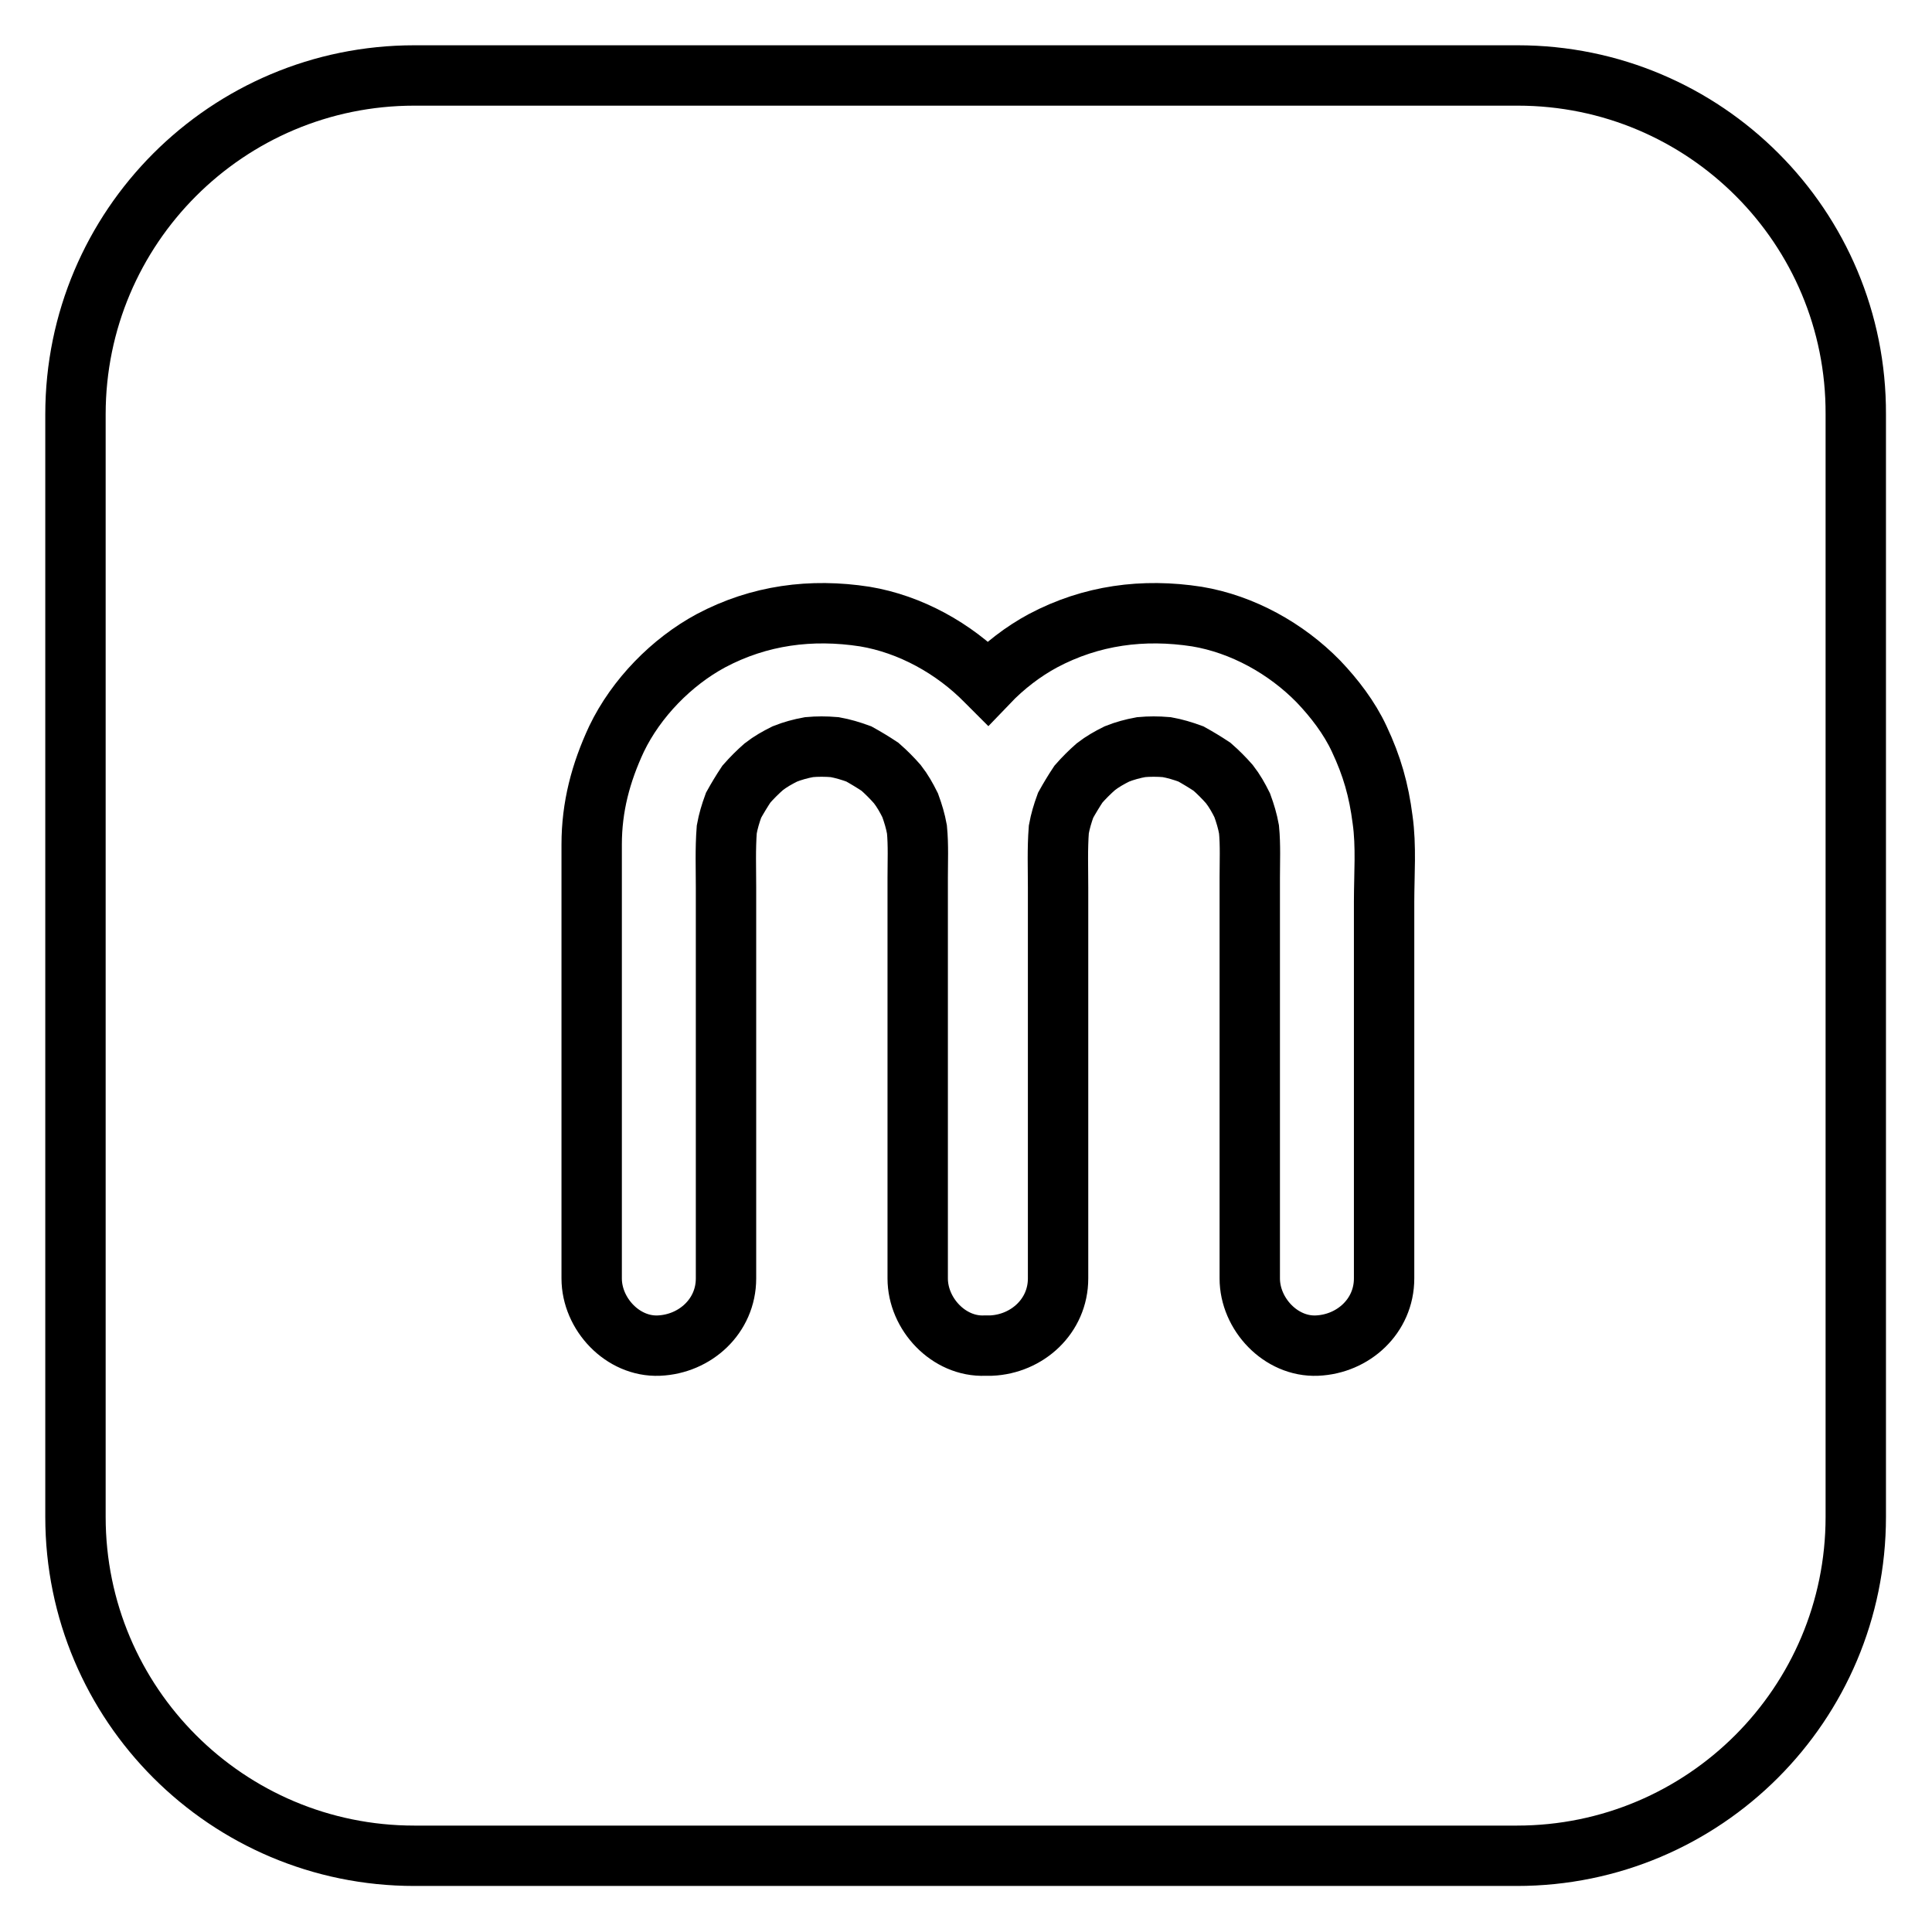
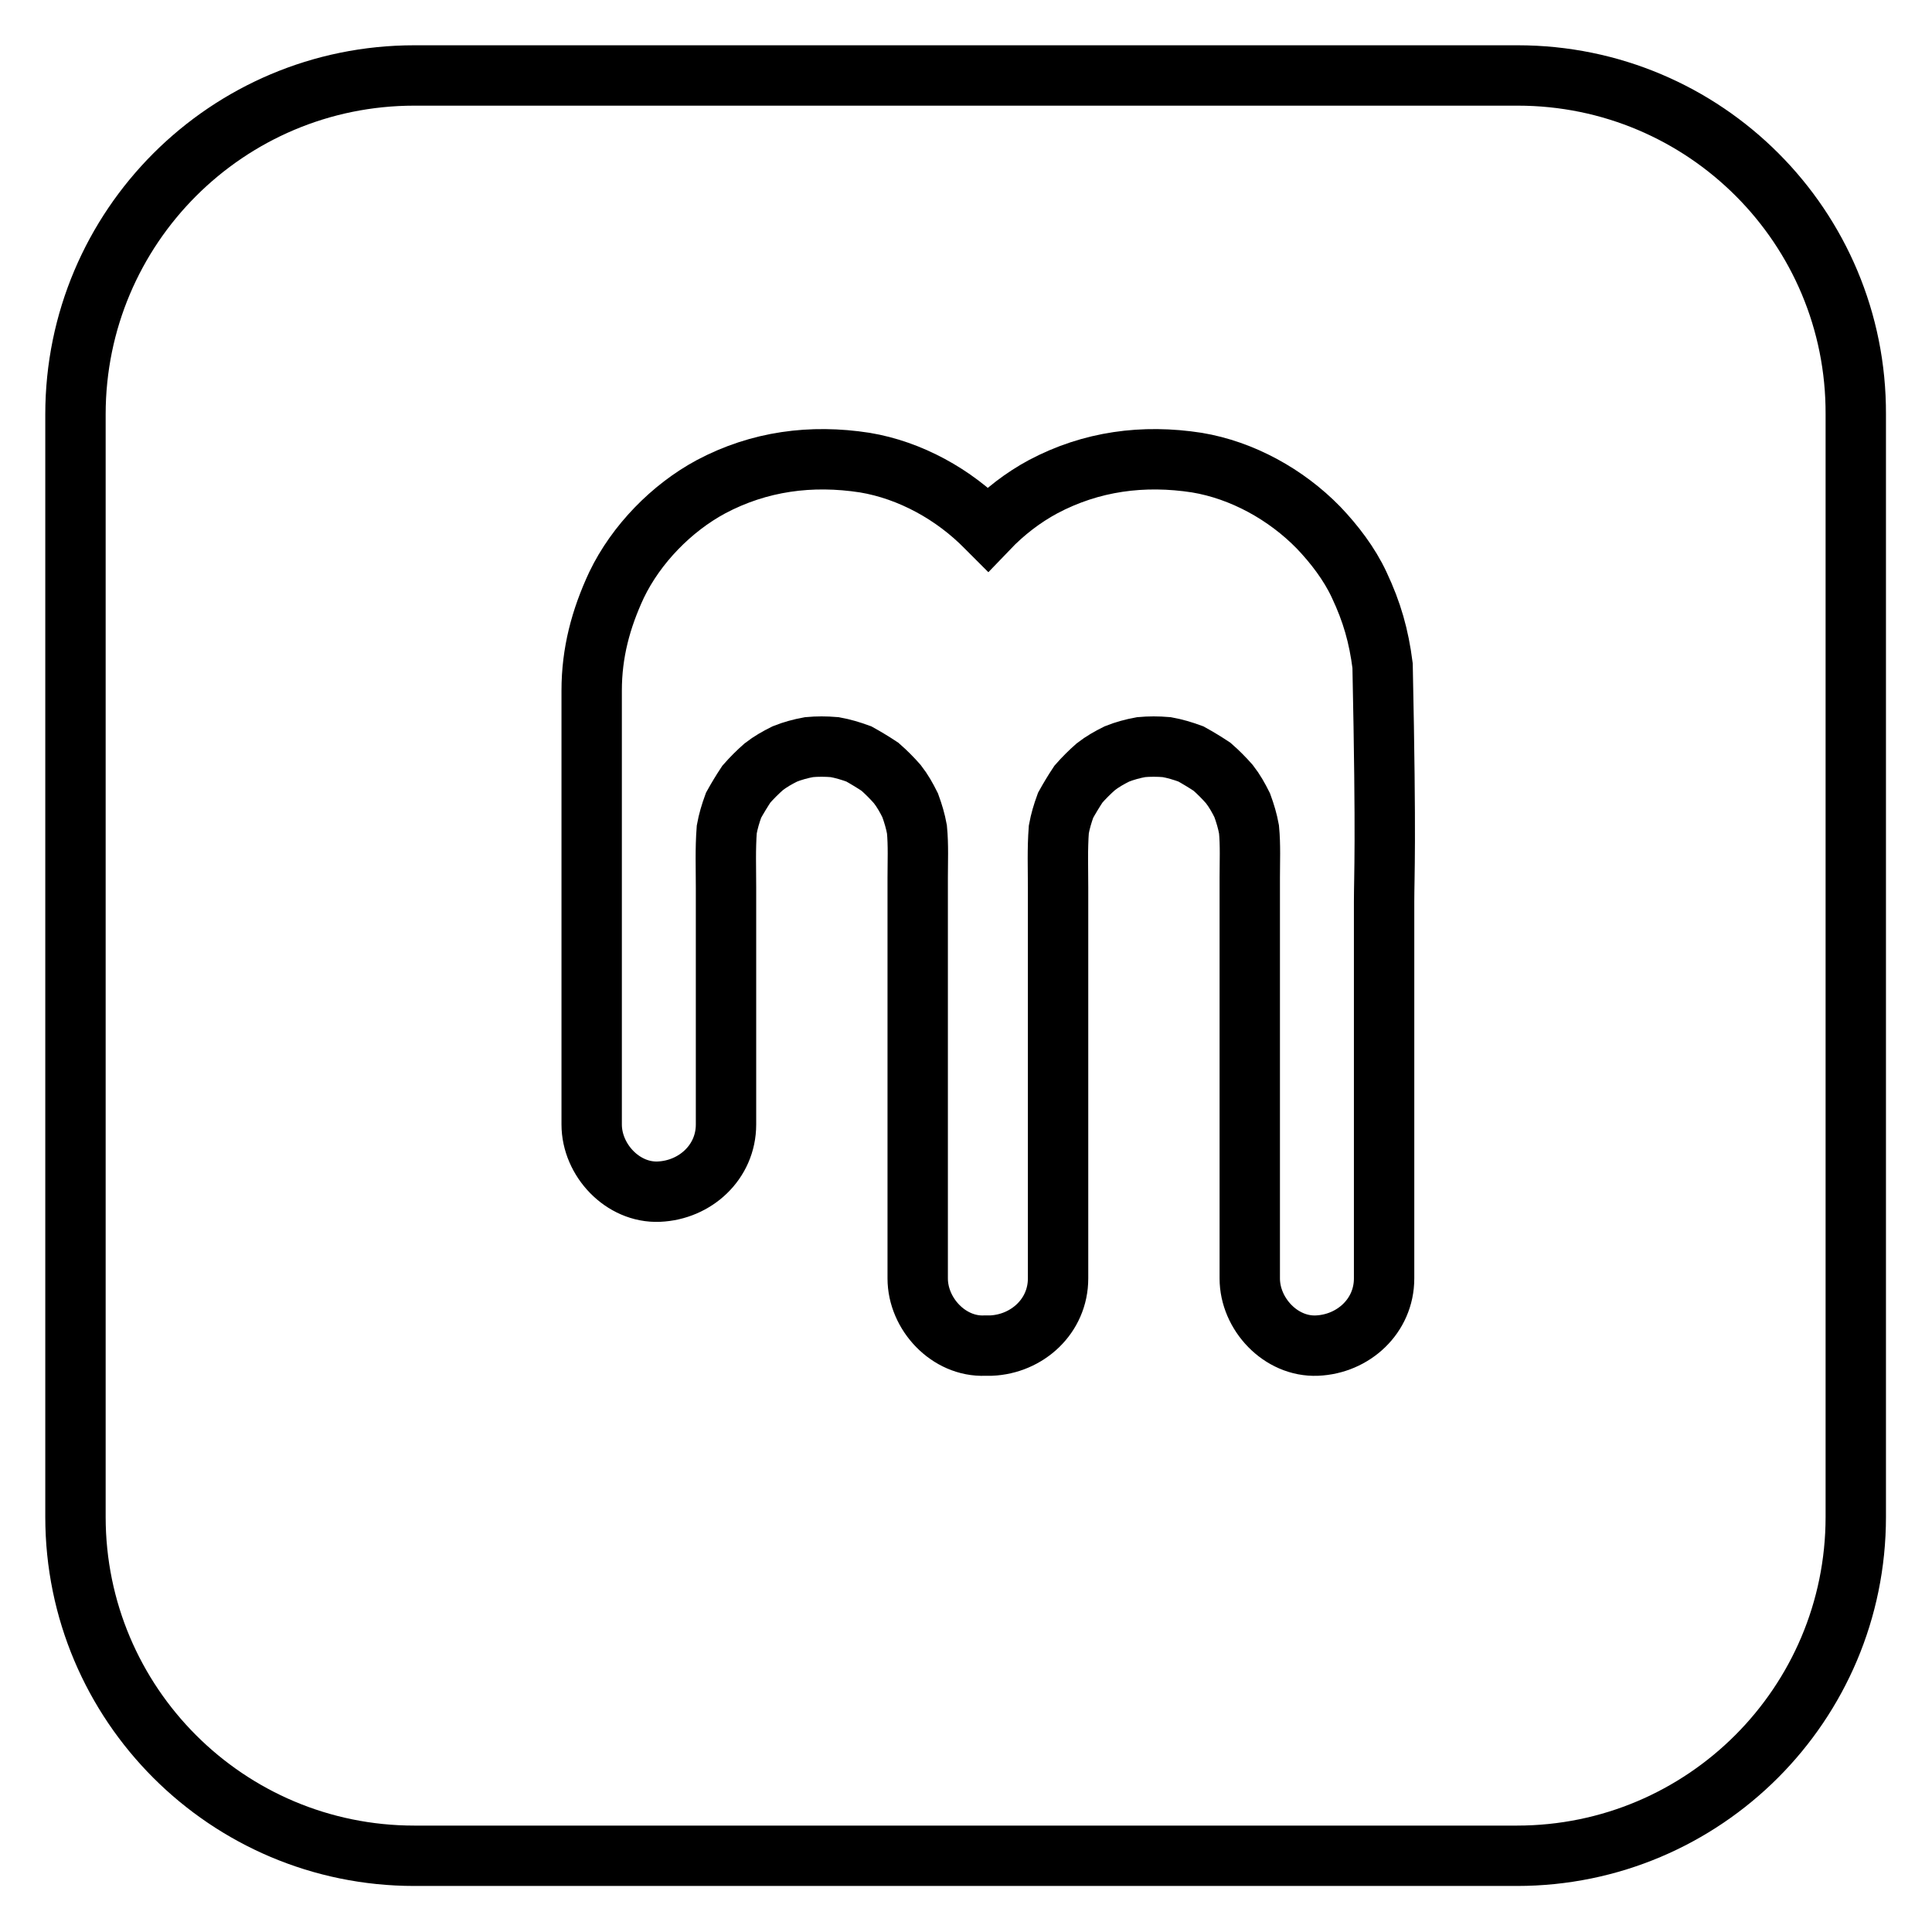
<svg xmlns="http://www.w3.org/2000/svg" version="1.1" x="0px" y="0px" viewBox="0 0 256 256" enable-background="new 0 0 256 256" xml:space="preserve">
  <g>
    <g>
-       <path stroke-width="8" fill-opacity="0" stroke="#000000" d="M201.1,10H54.9C30.1,10,10,30.1,10,54.9v146.1c0,24.8,20.1,44.9,44.9,44.9h146.1c24.8,0,44.9-20.1,44.9-44.9V54.9C246,30.1,225.9,10,201.1,10z M183.4,119.5c0,6.6,0,13.2,0,19.9c0,10,0,20,0,30c0,5-4.1,8.7-8.9,8.9c-4.8,0.2-8.9-4.2-8.9-8.9c0-2.5,0-5,0-7.5c0-10.6,0-21.3,0-32c0-4.6,0-9.1,0-13.6c0-2.1,0.1-4.3-0.1-6.4c-0.2-1.1-0.5-2.1-0.9-3.2c-0.5-1-1-1.9-1.7-2.8c-0.7-0.8-1.5-1.6-2.3-2.3c-0.9-0.6-1.9-1.2-2.8-1.7c-1.1-0.4-2.1-0.7-3.2-0.9c-1.2-0.1-2.3-0.1-3.4,0c-1.1,0.2-2.2,0.5-3.2,0.9c-1,0.5-1.9,1-2.8,1.7c-0.8,0.7-1.6,1.5-2.3,2.3c-0.6,0.9-1.2,1.9-1.7,2.8c-0.4,1.1-0.7,2.1-0.9,3.2c-0.2,2.6-0.1,5.2-0.1,7.7c0,10.5,0,20.9,0,31.4c0,6.8,0,13.6,0,20.4c0,5-4.1,8.7-8.9,8.9c-0.2,0-0.5,0-0.7,0c0,0-0.1,0-0.1,0c-4.8,0.2-8.9-4.2-8.9-8.9c0-2.5,0-5,0-7.5c0-10.6,0-21.3,0-32c0-4.6,0-9.1,0-13.6c0-2.1,0.1-4.3-0.1-6.4c-0.2-1.1-0.5-2.1-0.9-3.2c-0.5-1-1-1.9-1.7-2.8c-0.7-0.8-1.5-1.6-2.3-2.3c-0.9-0.6-1.9-1.2-2.8-1.7c-1.1-0.4-2.1-0.7-3.2-0.9c-1.2-0.1-2.3-0.1-3.4,0c-1.1,0.2-2.2,0.5-3.2,0.9c-1,0.5-1.9,1-2.8,1.7c-0.8,0.7-1.6,1.5-2.3,2.3c-0.6,0.9-1.2,1.9-1.7,2.8c-0.4,1.1-0.7,2.1-0.9,3.2c-0.2,2.6-0.1,5.2-0.1,7.7c0,10.5,0,20.9,0,31.4c0,6.8,0,13.6,0,20.4c0,5-4.1,8.7-8.9,8.9c-4.8,0.2-8.9-4.2-8.9-8.9c0-0.2,0-0.4,0-0.7c0-11.5,0-23.1,0-34.6c0-6,0-12,0-18c0-1.4,0-2.8,0-4.2c0-5,1.2-9.5,3.3-14c2.6-5.4,7.3-10.2,12.5-13c6.4-3.4,13.3-4.3,20.4-3.2c6,1,11.8,4.2,16.1,8.6c0.1,0.1,0.1,0.1,0.2,0.2c2.2-2.3,4.7-4.2,7.3-5.6c6.4-3.4,13.3-4.3,20.4-3.2c6,1,11.8,4.2,16.1,8.6c2.1,2.2,4.1,4.8,5.4,7.6c1.7,3.6,2.6,6.8,3.1,10.7C183.7,112.1,183.4,115.9,183.4,119.5z" />
+       <path stroke-width="8" fill-opacity="0" stroke="#000000" d="M201.1,10H54.9C30.1,10,10,30.1,10,54.9v146.1c0,24.8,20.1,44.9,44.9,44.9h146.1c24.8,0,44.9-20.1,44.9-44.9V54.9C246,30.1,225.9,10,201.1,10z M183.4,119.5c0,6.6,0,13.2,0,19.9c0,10,0,20,0,30c0,5-4.1,8.7-8.9,8.9c-4.8,0.2-8.9-4.2-8.9-8.9c0-2.5,0-5,0-7.5c0-10.6,0-21.3,0-32c0-4.6,0-9.1,0-13.6c0-2.1,0.1-4.3-0.1-6.4c-0.2-1.1-0.5-2.1-0.9-3.2c-0.5-1-1-1.9-1.7-2.8c-0.7-0.8-1.5-1.6-2.3-2.3c-0.9-0.6-1.9-1.2-2.8-1.7c-1.1-0.4-2.1-0.7-3.2-0.9c-1.2-0.1-2.3-0.1-3.4,0c-1.1,0.2-2.2,0.5-3.2,0.9c-1,0.5-1.9,1-2.8,1.7c-0.8,0.7-1.6,1.5-2.3,2.3c-0.6,0.9-1.2,1.9-1.7,2.8c-0.4,1.1-0.7,2.1-0.9,3.2c-0.2,2.6-0.1,5.2-0.1,7.7c0,10.5,0,20.9,0,31.4c0,6.8,0,13.6,0,20.4c0,5-4.1,8.7-8.9,8.9c-0.2,0-0.5,0-0.7,0c0,0-0.1,0-0.1,0c-4.8,0.2-8.9-4.2-8.9-8.9c0-2.5,0-5,0-7.5c0-10.6,0-21.3,0-32c0-4.6,0-9.1,0-13.6c0-2.1,0.1-4.3-0.1-6.4c-0.2-1.1-0.5-2.1-0.9-3.2c-0.5-1-1-1.9-1.7-2.8c-0.7-0.8-1.5-1.6-2.3-2.3c-0.9-0.6-1.9-1.2-2.8-1.7c-1.1-0.4-2.1-0.7-3.2-0.9c-1.2-0.1-2.3-0.1-3.4,0c-1.1,0.2-2.2,0.5-3.2,0.9c-1,0.5-1.9,1-2.8,1.7c-0.8,0.7-1.6,1.5-2.3,2.3c-0.6,0.9-1.2,1.9-1.7,2.8c-0.4,1.1-0.7,2.1-0.9,3.2c-0.2,2.6-0.1,5.2-0.1,7.7c0,10.5,0,20.9,0,31.4c0,5-4.1,8.7-8.9,8.9c-4.8,0.2-8.9-4.2-8.9-8.9c0-0.2,0-0.4,0-0.7c0-11.5,0-23.1,0-34.6c0-6,0-12,0-18c0-1.4,0-2.8,0-4.2c0-5,1.2-9.5,3.3-14c2.6-5.4,7.3-10.2,12.5-13c6.4-3.4,13.3-4.3,20.4-3.2c6,1,11.8,4.2,16.1,8.6c0.1,0.1,0.1,0.1,0.2,0.2c2.2-2.3,4.7-4.2,7.3-5.6c6.4-3.4,13.3-4.3,20.4-3.2c6,1,11.8,4.2,16.1,8.6c2.1,2.2,4.1,4.8,5.4,7.6c1.7,3.6,2.6,6.8,3.1,10.7C183.7,112.1,183.4,115.9,183.4,119.5z" />
    </g>
  </g>
</svg>